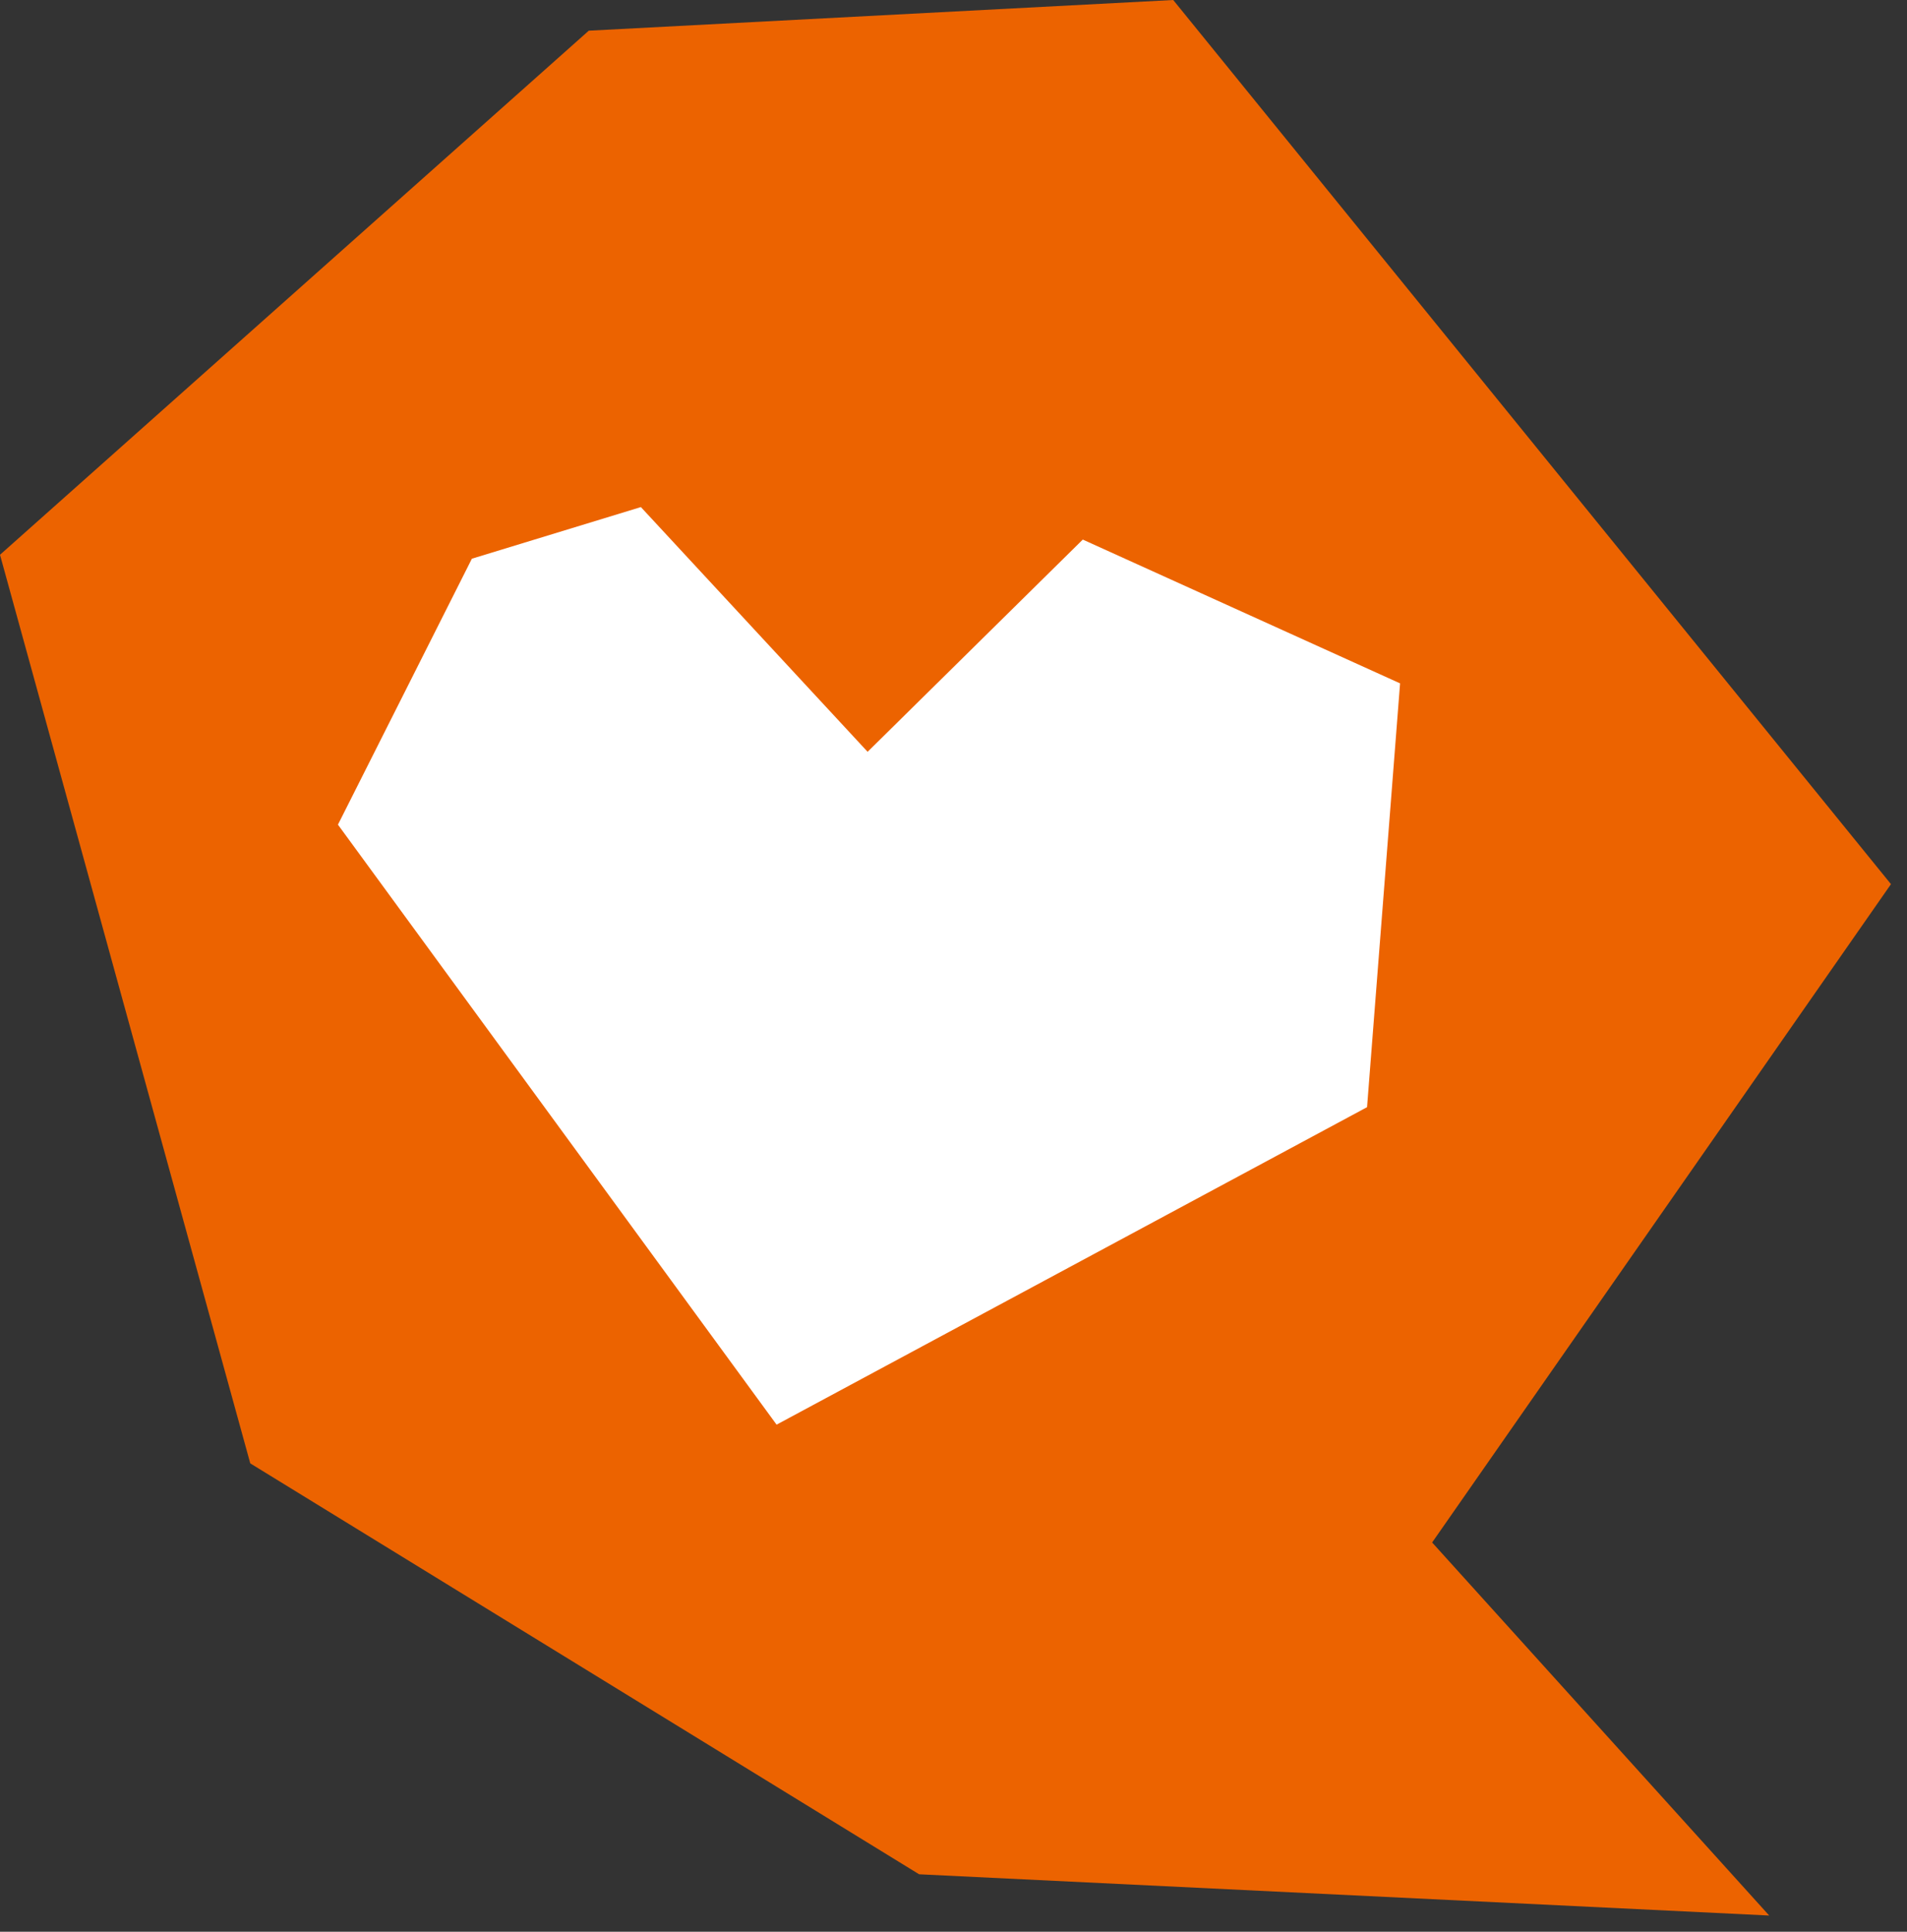
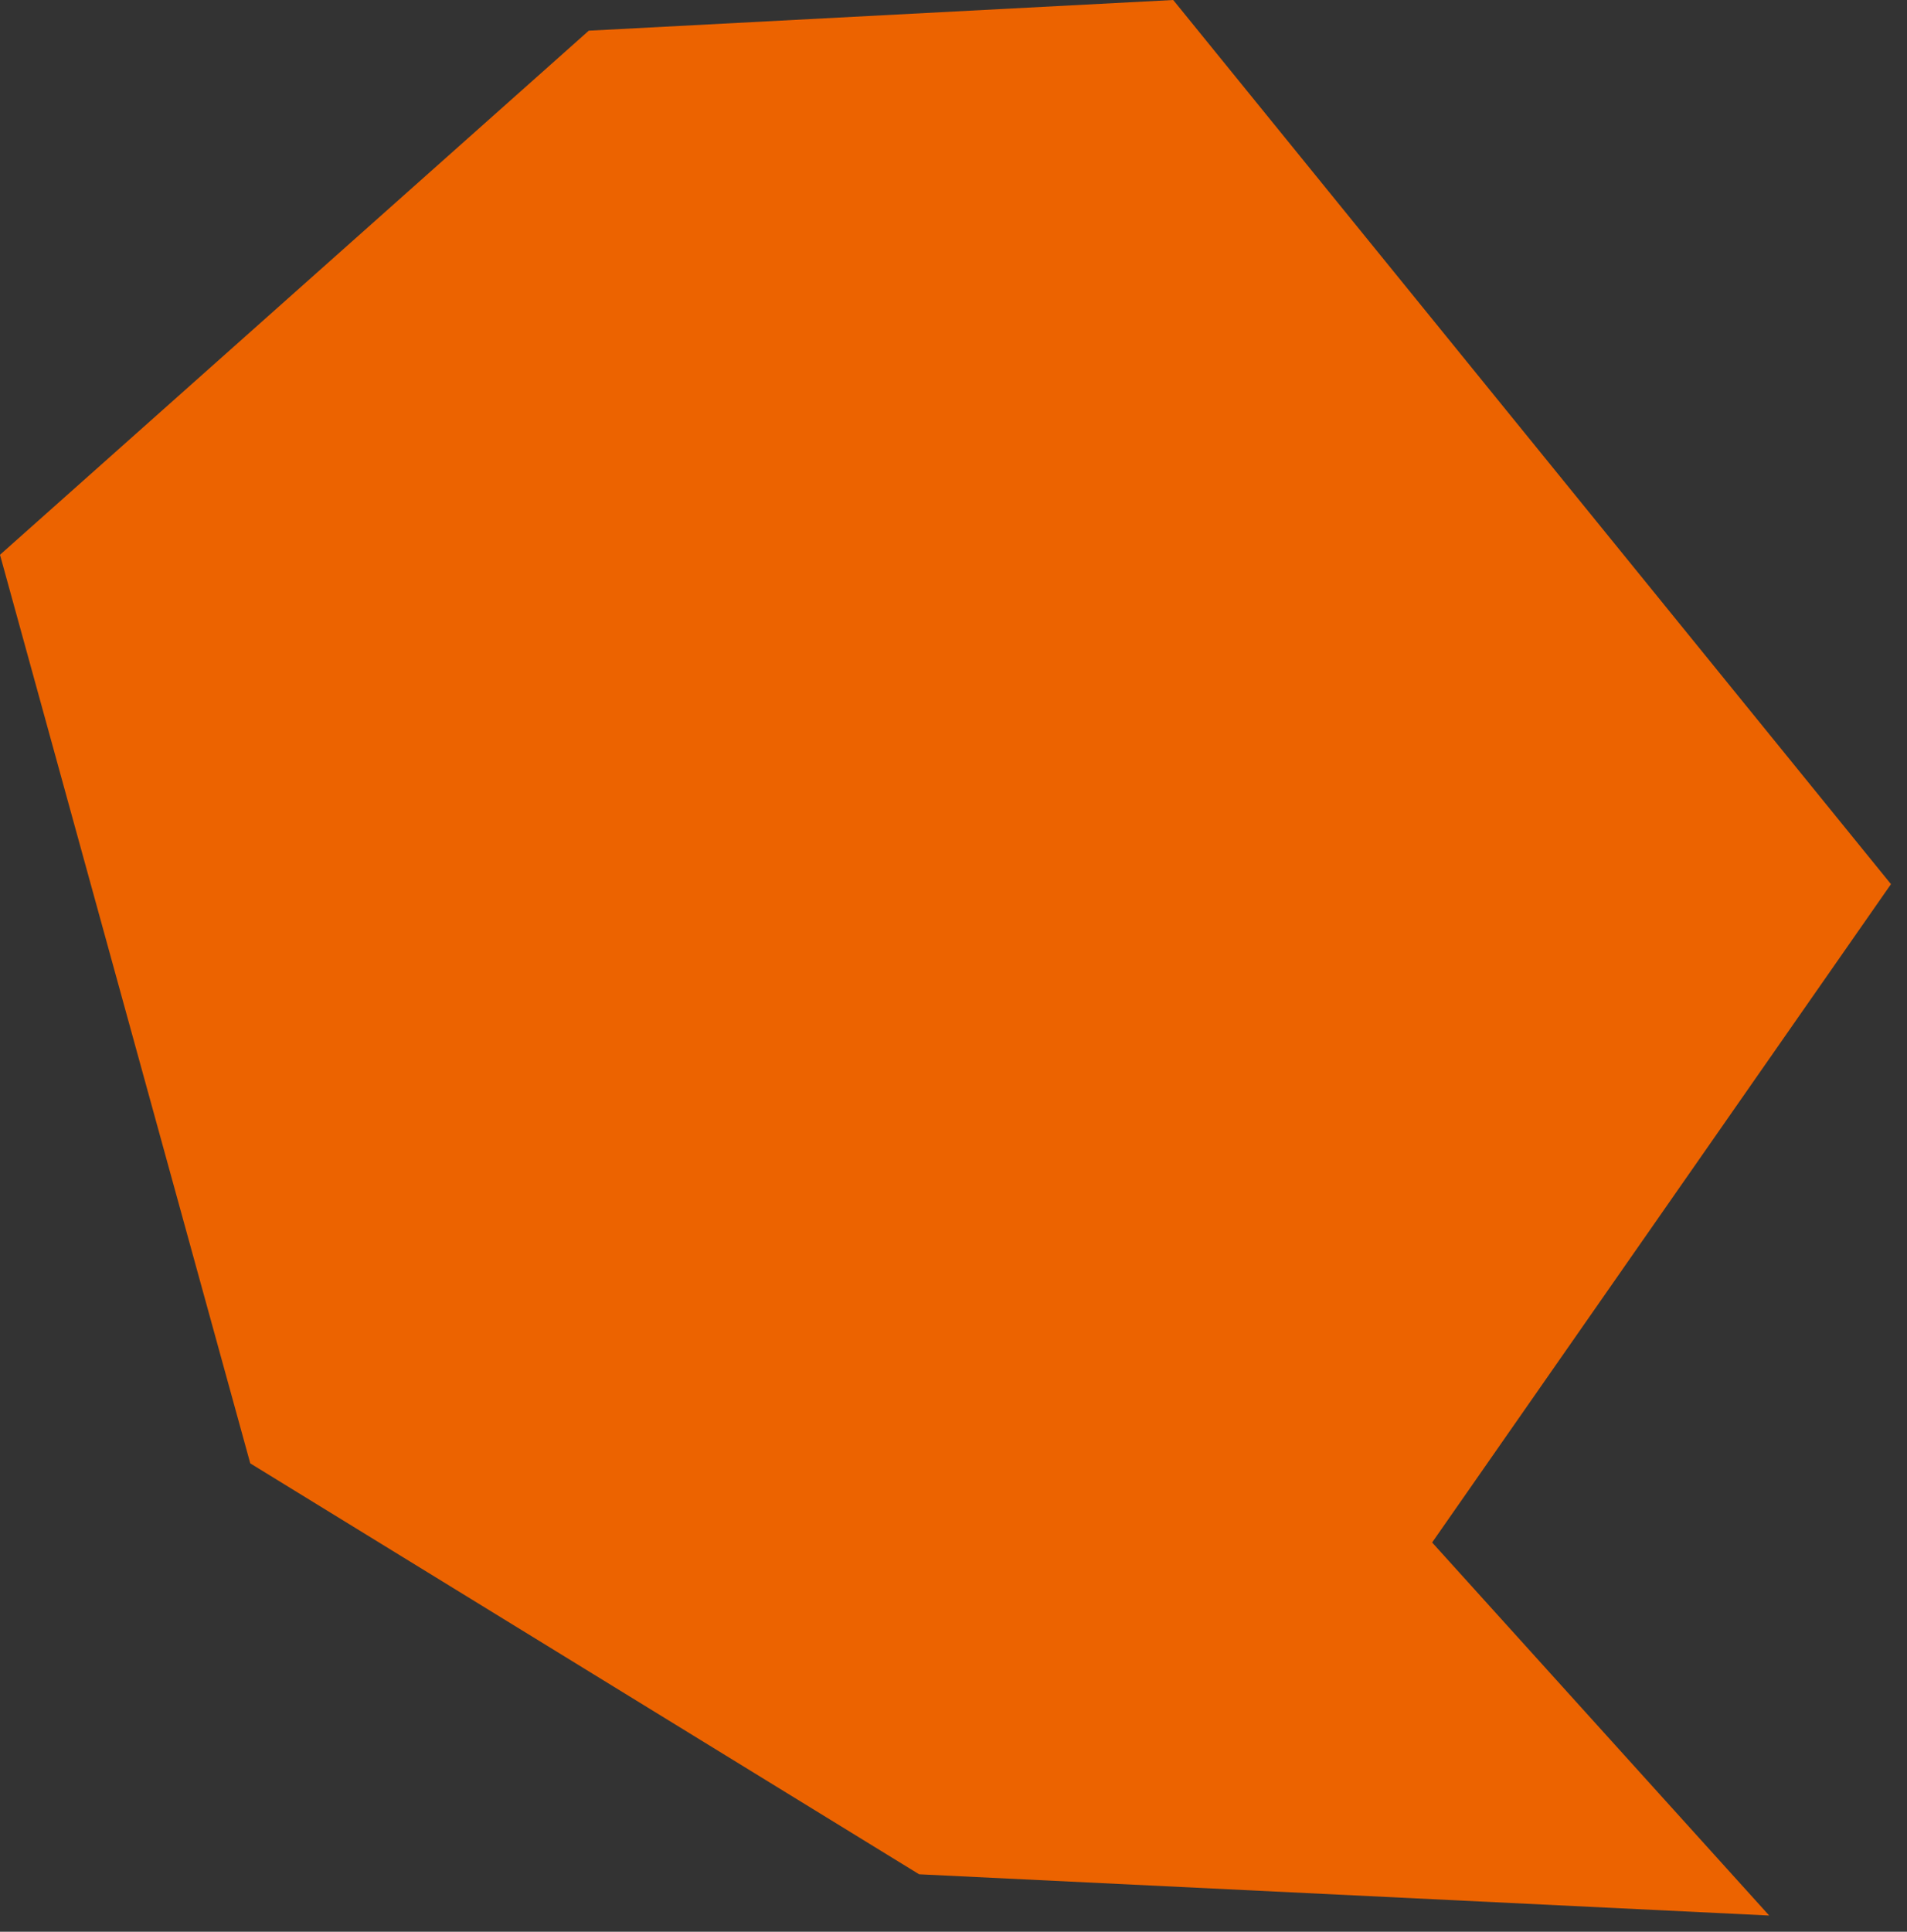
<svg xmlns="http://www.w3.org/2000/svg" width="79" height="80" viewBox="0 0 79 80" fill="none">
  <rect x="0" y="0" width="79" height="80" fill="#333333" stroke="none" />
  <path d="M48.602 0L78.336 36.616L59.328 63.88L73.291 79.329L38.076 77.621L10.368 60.604L0 22.975L24.391 1.271L48.602 0Z" fill="#EC6300" />
-   <path d="M56.632 45.852L32.171 59L14 34.152L19.548 23.138L26.549 21L35.942 31.135L44.856 22.346L58 28.301L56.632 45.852Z" fill="white" />
</svg>